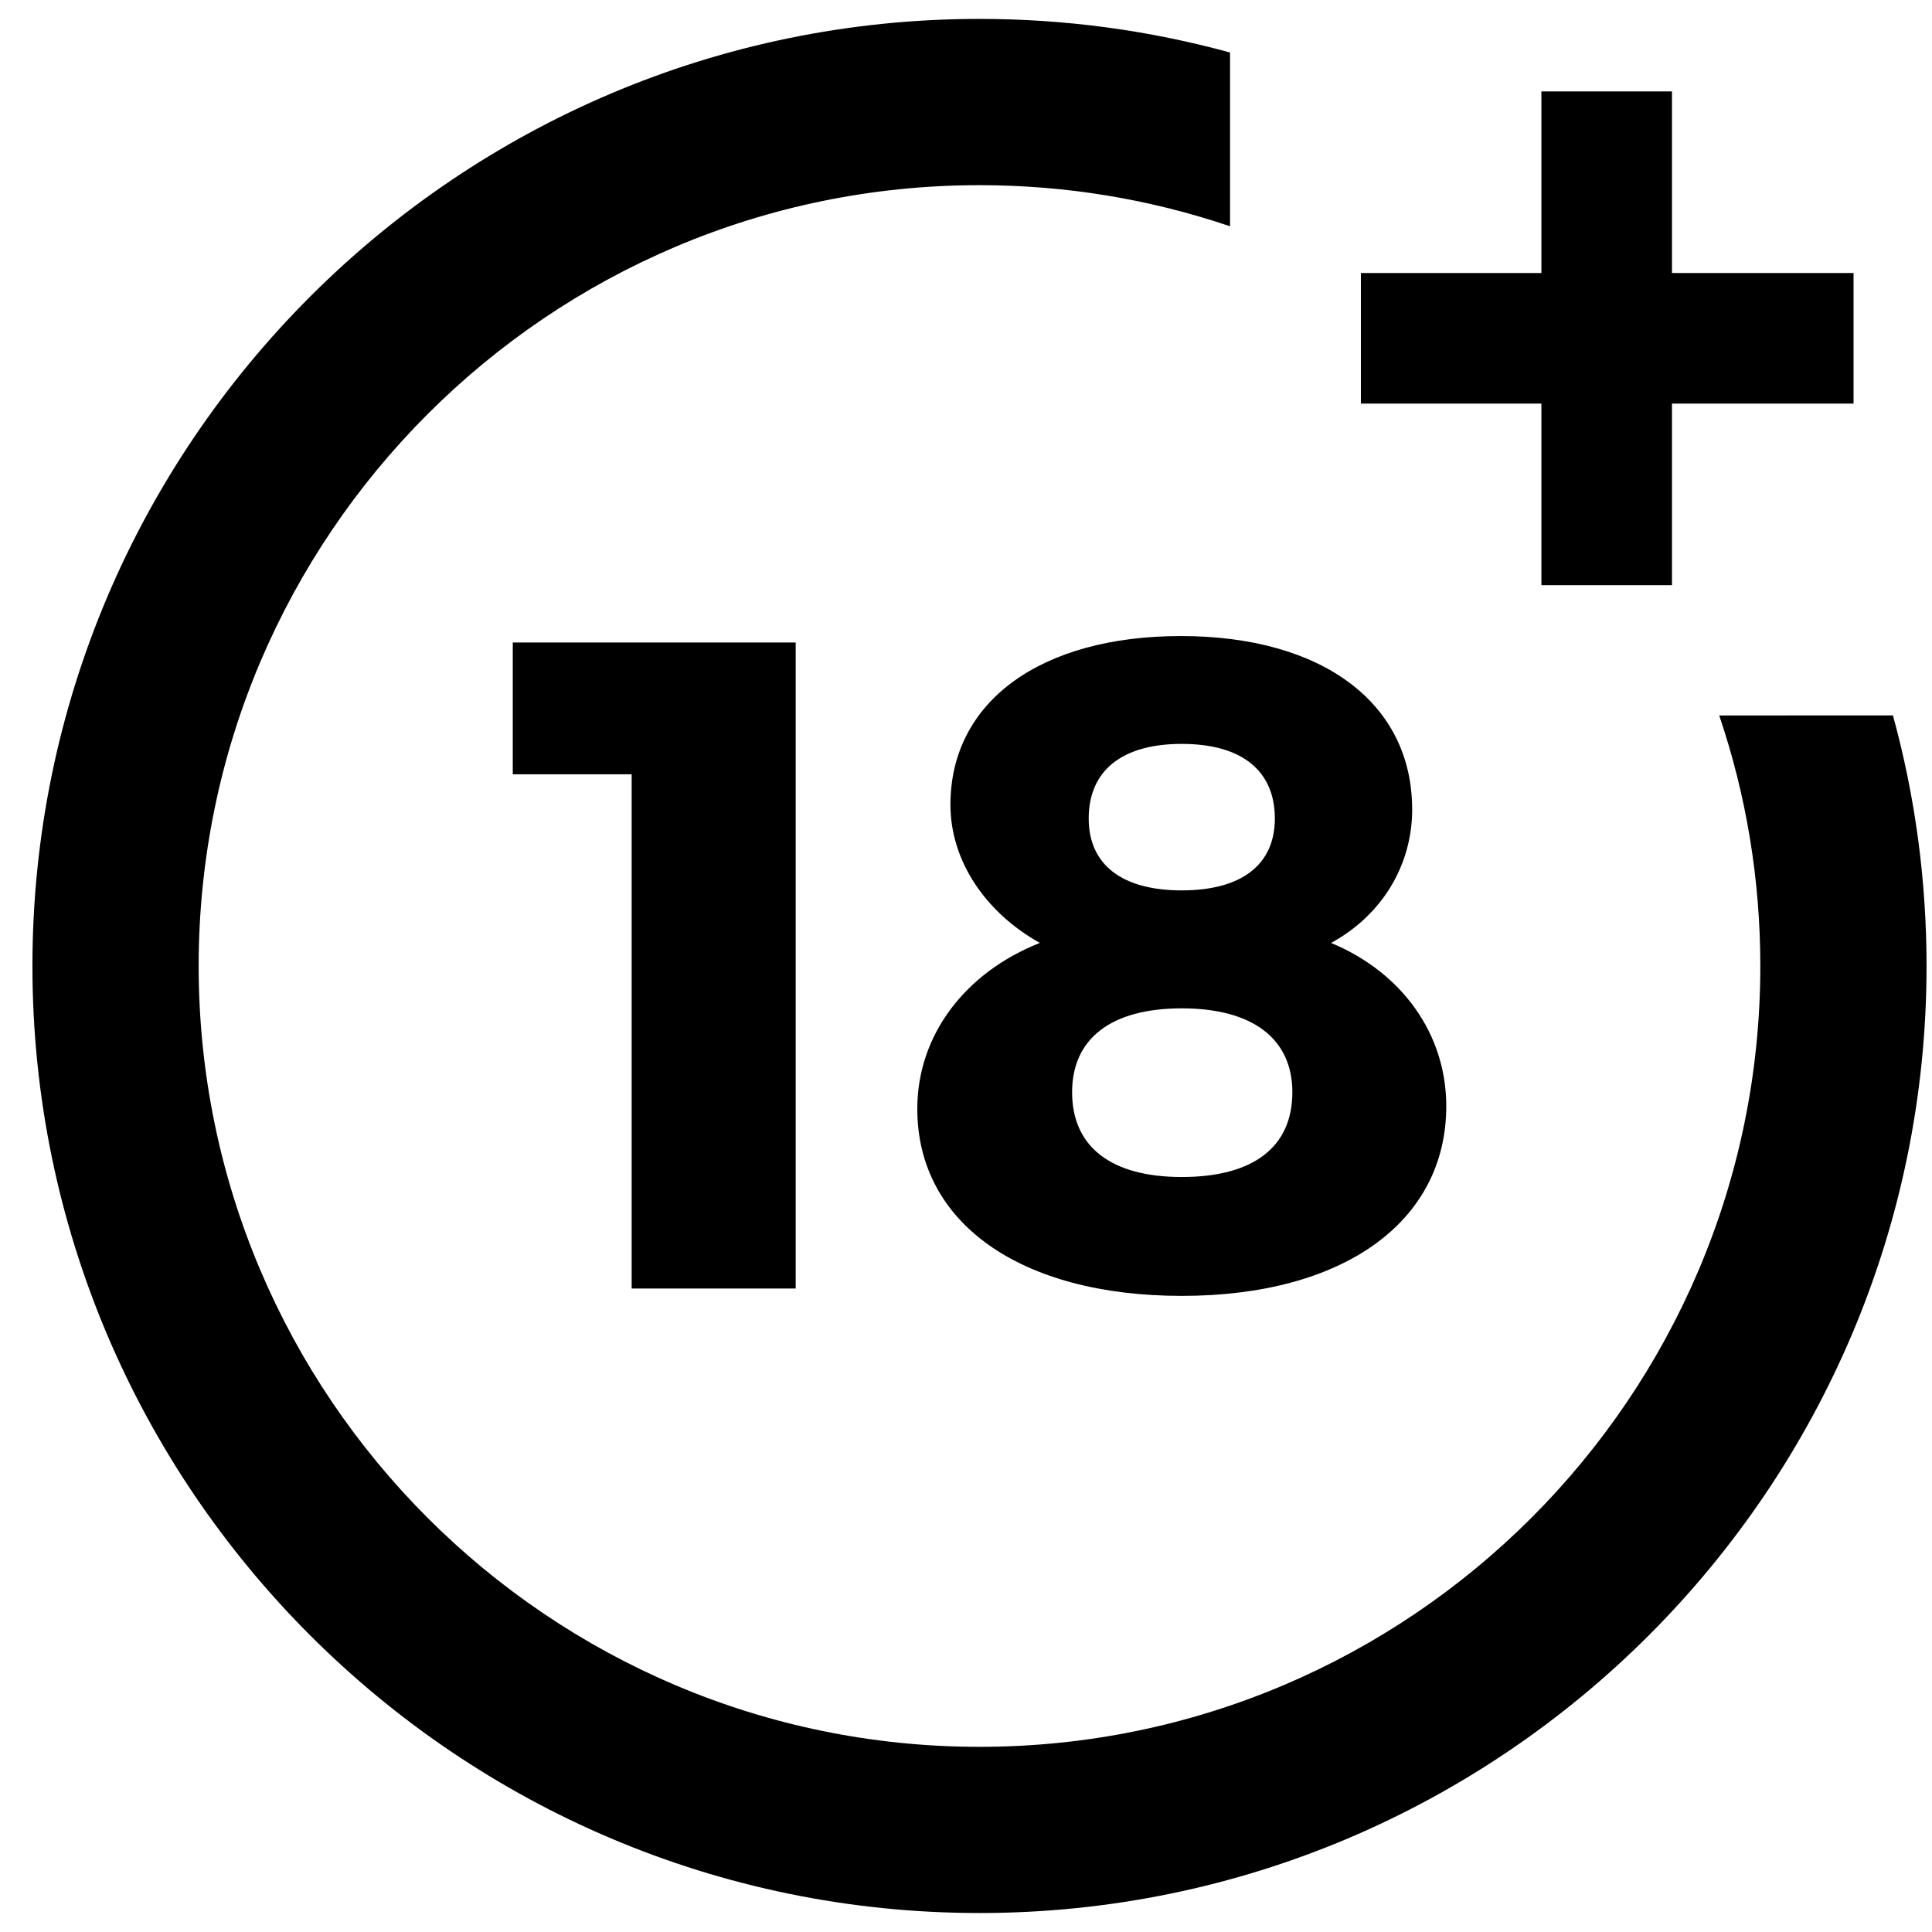
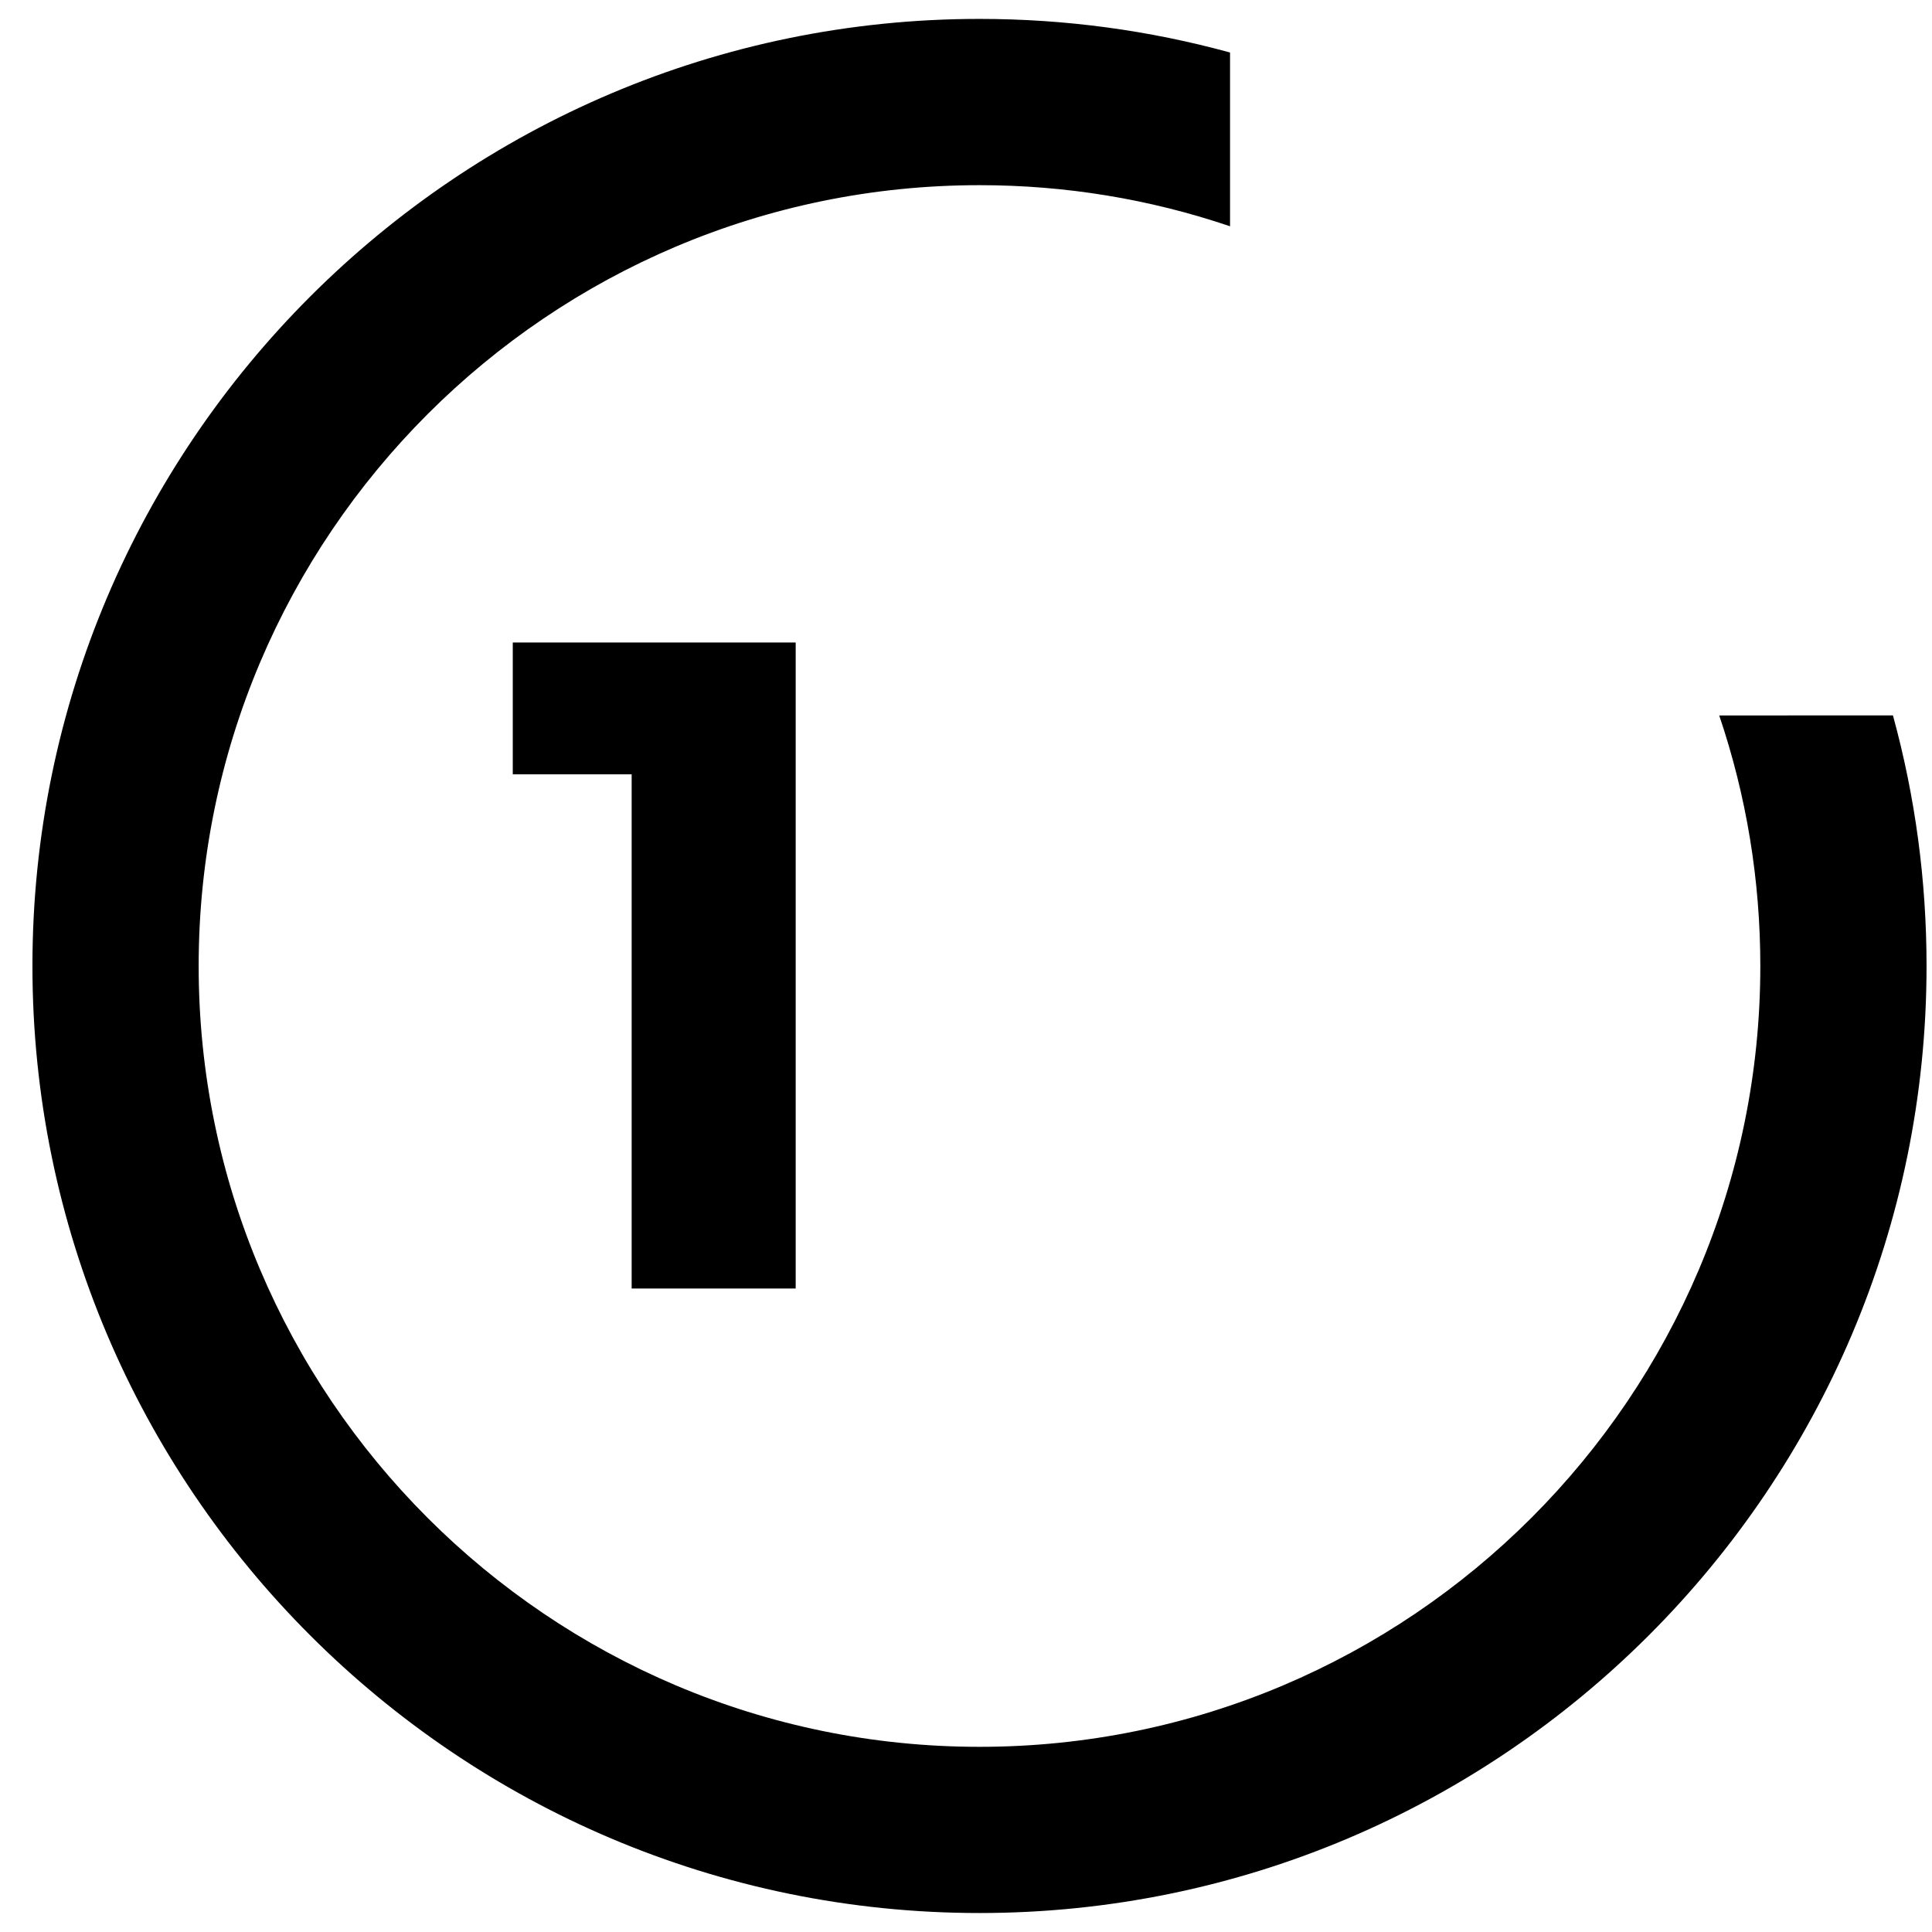
<svg xmlns="http://www.w3.org/2000/svg" height="51" viewBox="0 0 51 51" width="51">
  <filter id="a" color-interpolation-filters="auto">
    <feColorMatrix in="SourceGraphic" type="matrix" values="0 0 0 0 0.341 0 0 0 0 0.694 0 0 0 0 0.2 0 0 0 1 0" />
  </filter>
  <g fill="none" fill-rule="evenodd" filter="url(#a)" transform="translate(-686 -679)">
    <g fill="#000" fill-rule="nonzero" transform="translate(686.857 679.5)">
      <path d="m15.817 33.514v-13.575h-3.138v-3.479h7.468v17.053z" />
-       <path d="m36.421 20.864c0 1.484-.803 2.798-2.141 3.527 1.873.778 3.041 2.408 3.041 4.306 0 3.065-2.725 5.011-6.982 5.011-4.257 0-6.982-1.922-6.982-4.938 0-1.946 1.265-3.601 3.235-4.379-1.435-.803-2.36-2.165-2.36-3.649 0-2.725 2.384-4.452 6.082-4.452 3.746 0 6.106 1.776 6.106 4.573zm-8.977 7.468c0 1.435 1.022 2.238 2.895 2.238s2.919-.778 2.919-2.238c0-1.411-1.046-2.214-2.919-2.214-1.873 0-2.895.803-2.895 2.214zm.438-7.225c0 1.217.876 1.897 2.457 1.897 1.581 0 2.457-.681 2.457-1.897 0-1.265-.876-1.97-2.457-1.97-1.581 0-2.457.706-2.457 1.97z" />
      <path d="m44.526 18.386c.72 2.125 1.085 4.347 1.085 6.614 0 11.365-9.246 20.612-20.612 20.612-11.365 0-20.612-9.246-20.612-20.612 0-11.365 9.246-20.612 20.612-20.612 2.267 0 4.489.365 6.614 1.085v-4.587c-2.146-.588-4.362-.887-6.614-.887-13.785 0-25 11.215-25 25s11.215 25 25 25c13.785 0 25-11.215 25-25 0-2.251-.298-4.468-.887-6.614z" />
-       <path d="m43.279 6.707v-4.794h-3.447v4.794h-4.765v3.447h4.765v4.793h3.447v-4.793h4.793v-3.447z" />
    </g>
  </g>
</svg>